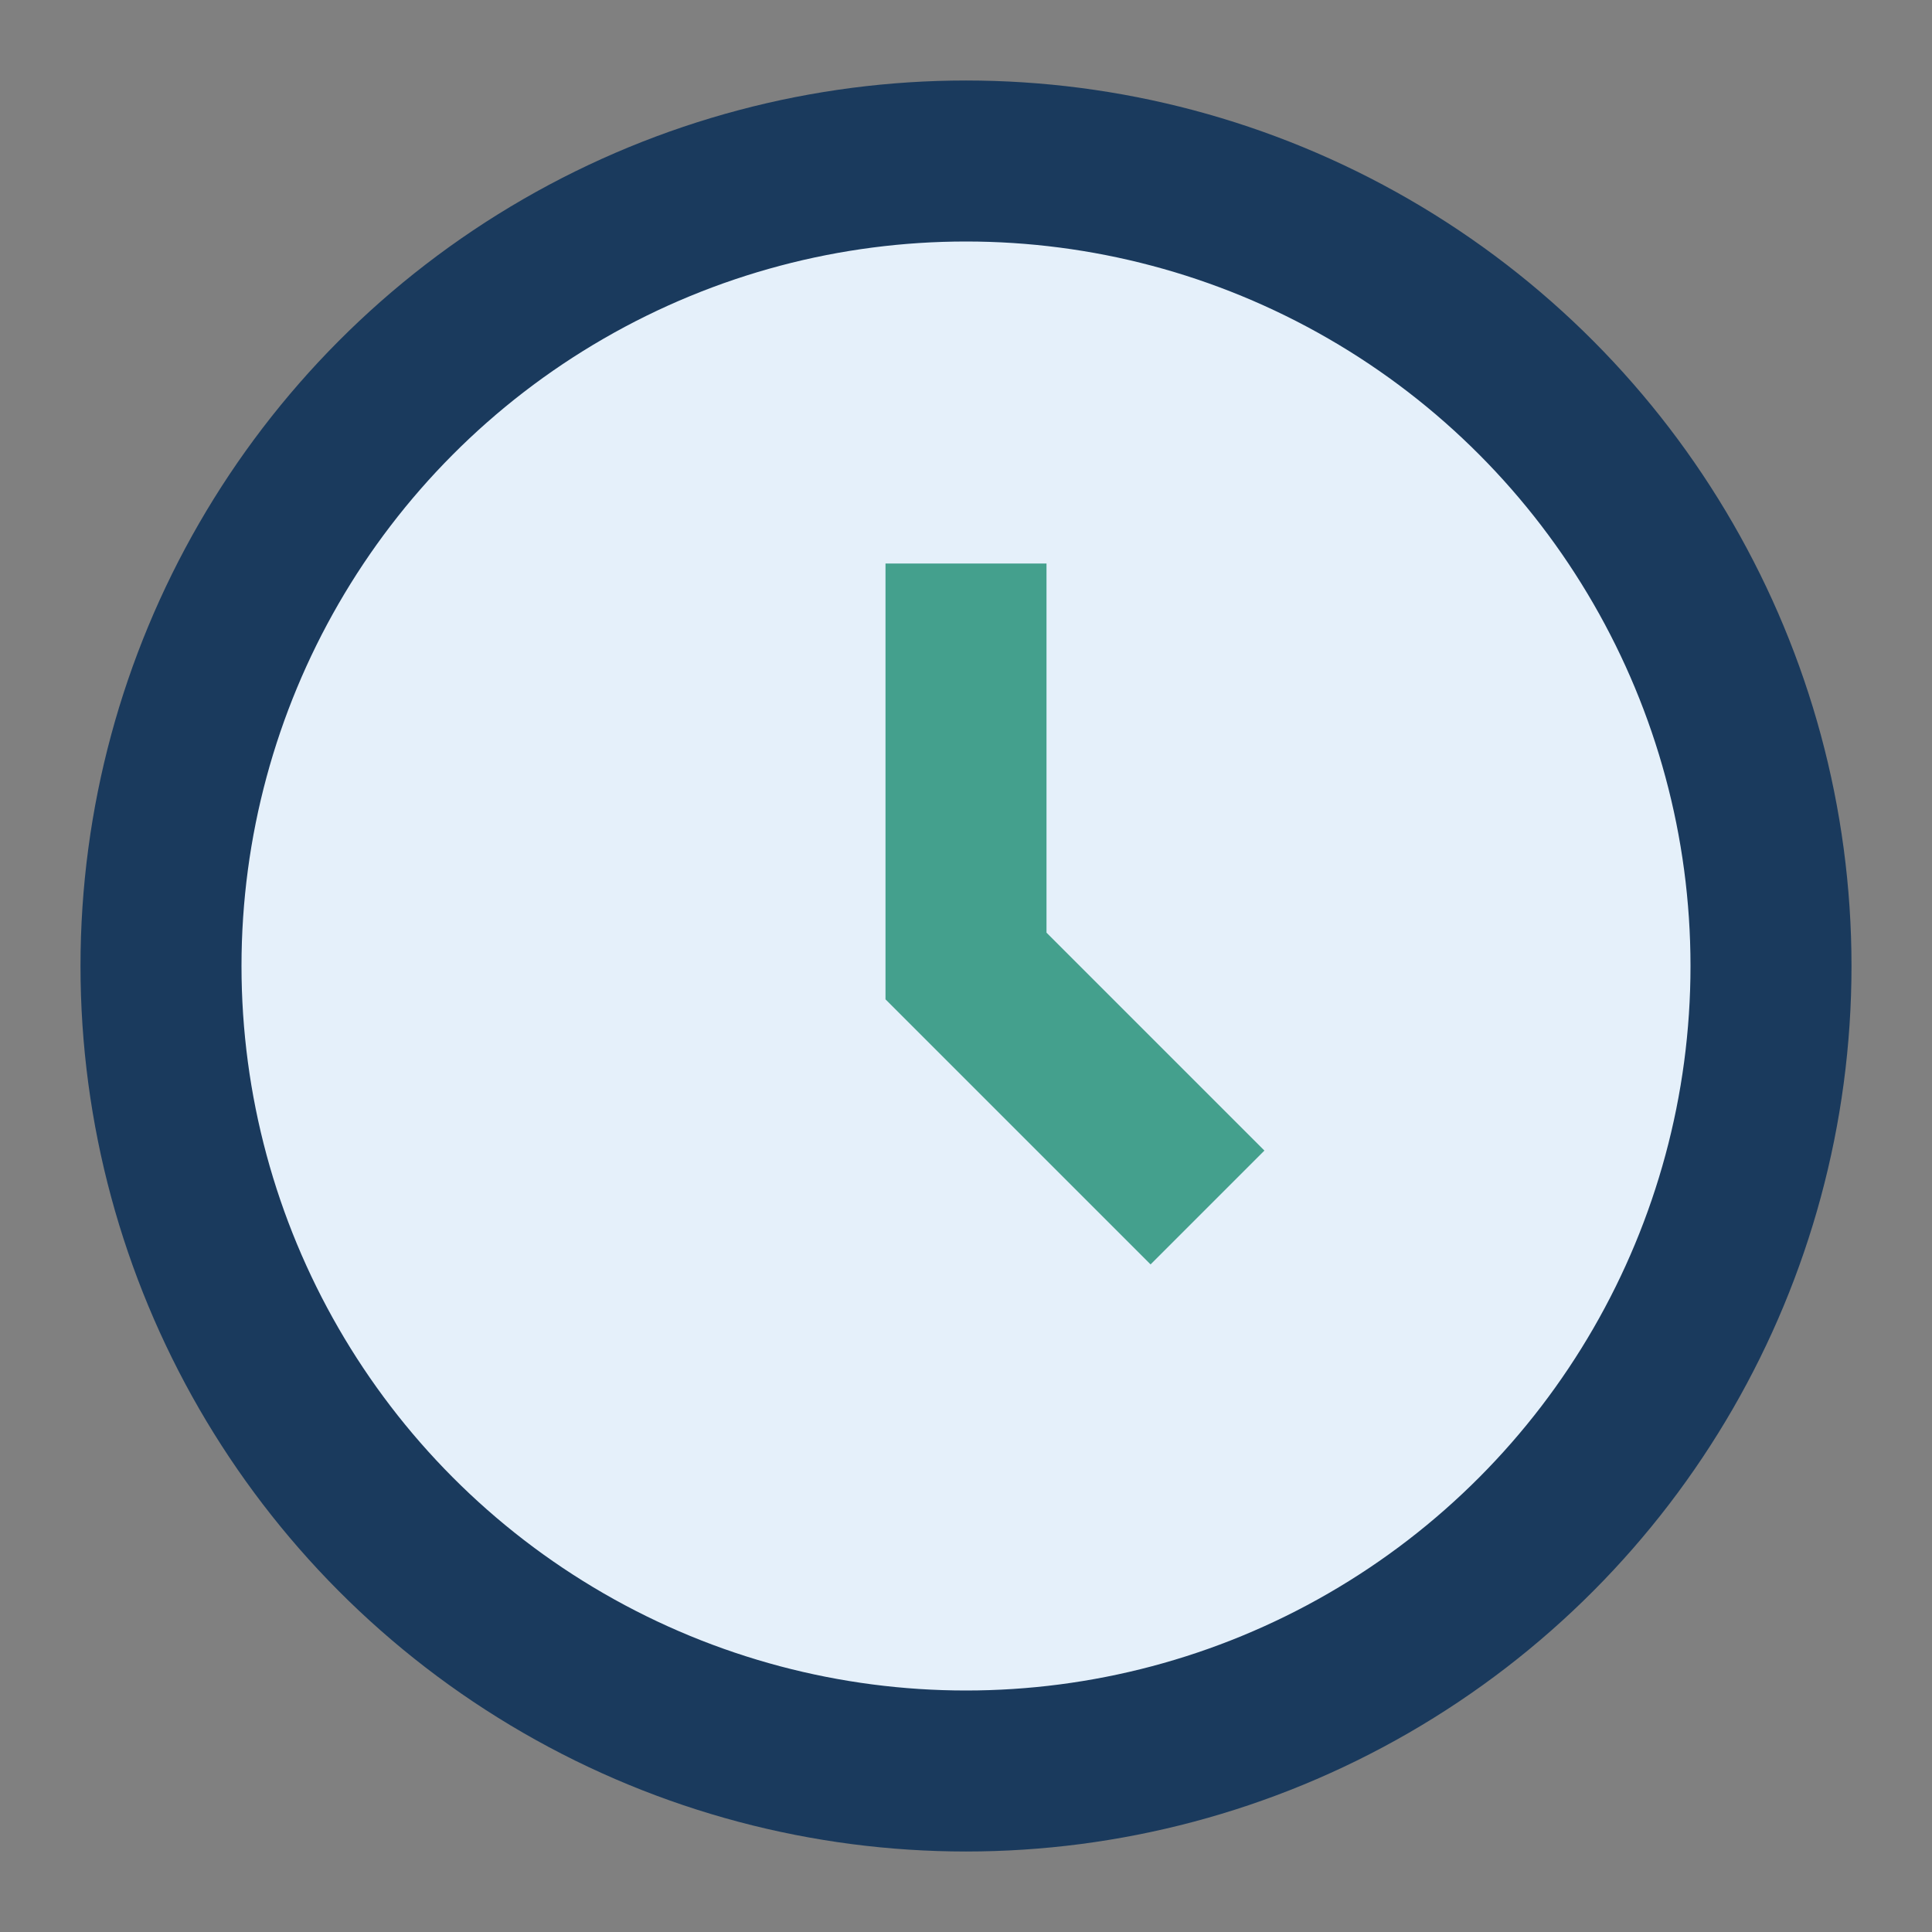
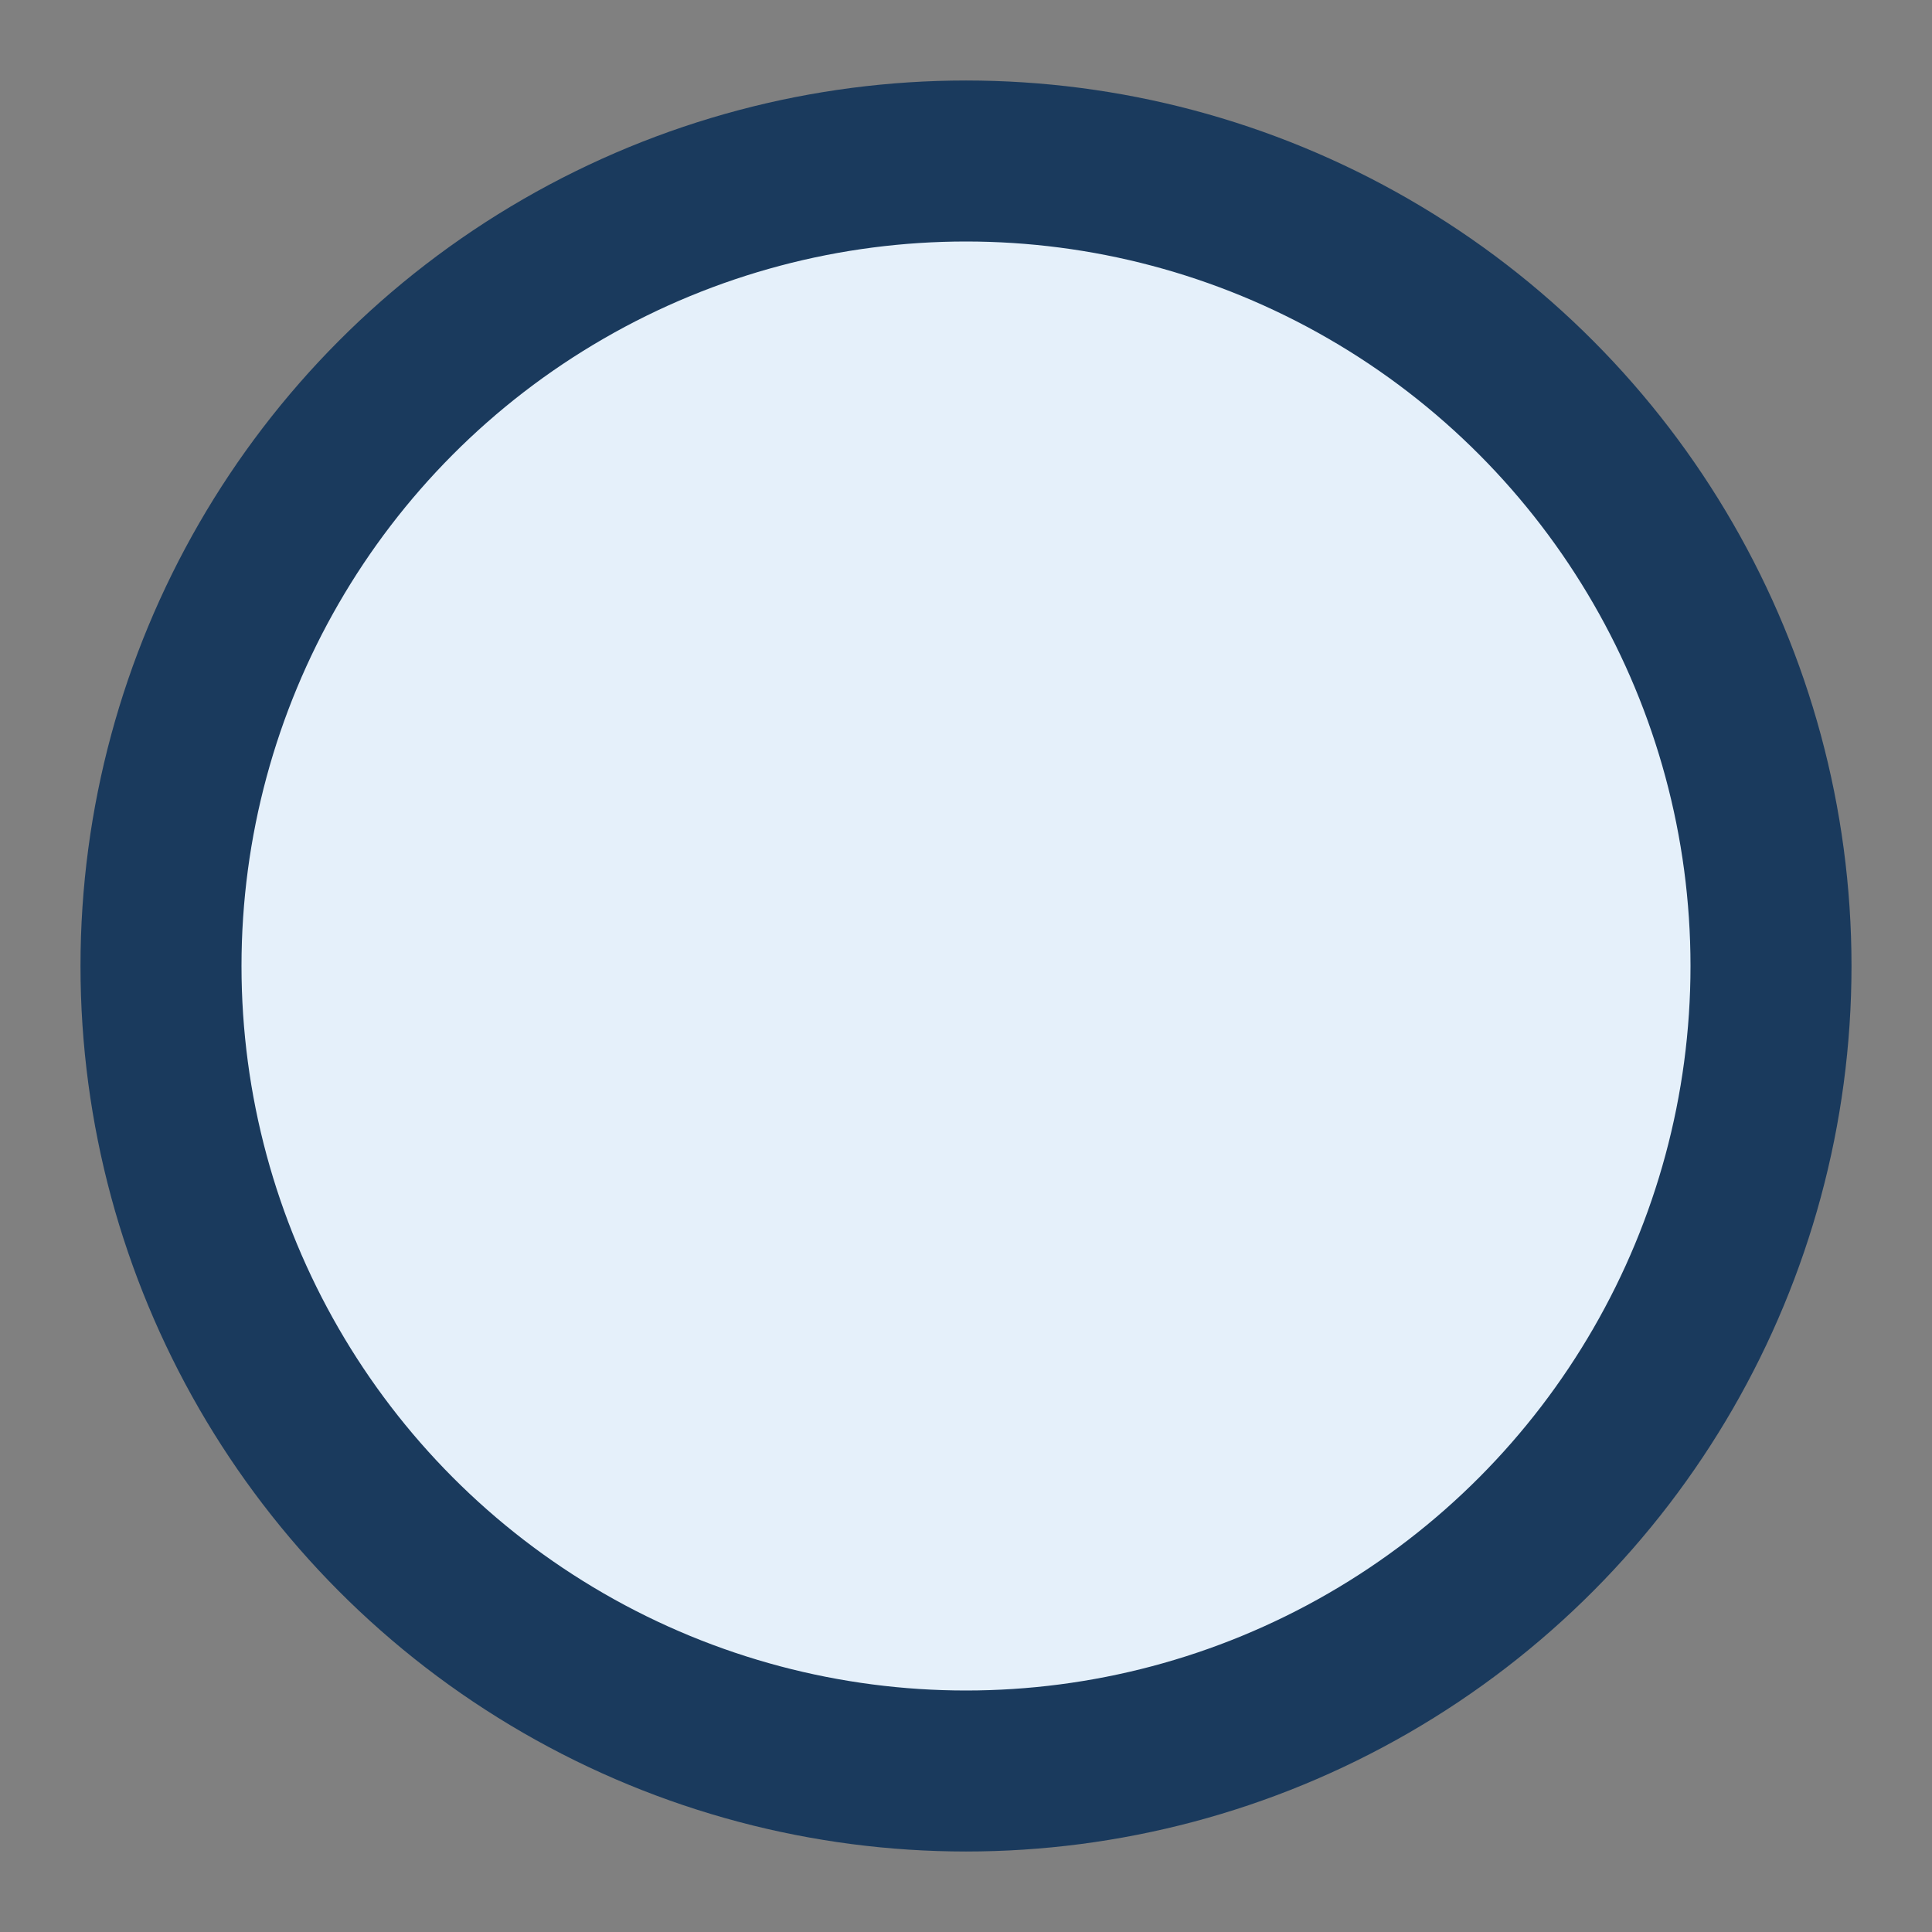
<svg xmlns="http://www.w3.org/2000/svg" width="24" height="24" viewBox="0 0 24 24">
  <rect x="0" y="0" width="24" height="24" fill="#808080" stroke="none" />
  <circle cx="12" cy="12" r="10" fill="#e5f0fa" stroke="#1a3a5d" stroke-width="2" />
-   <path d="M12 7v5l3 3" stroke="#44a08d" stroke-width="2" fill="none" />
</svg>